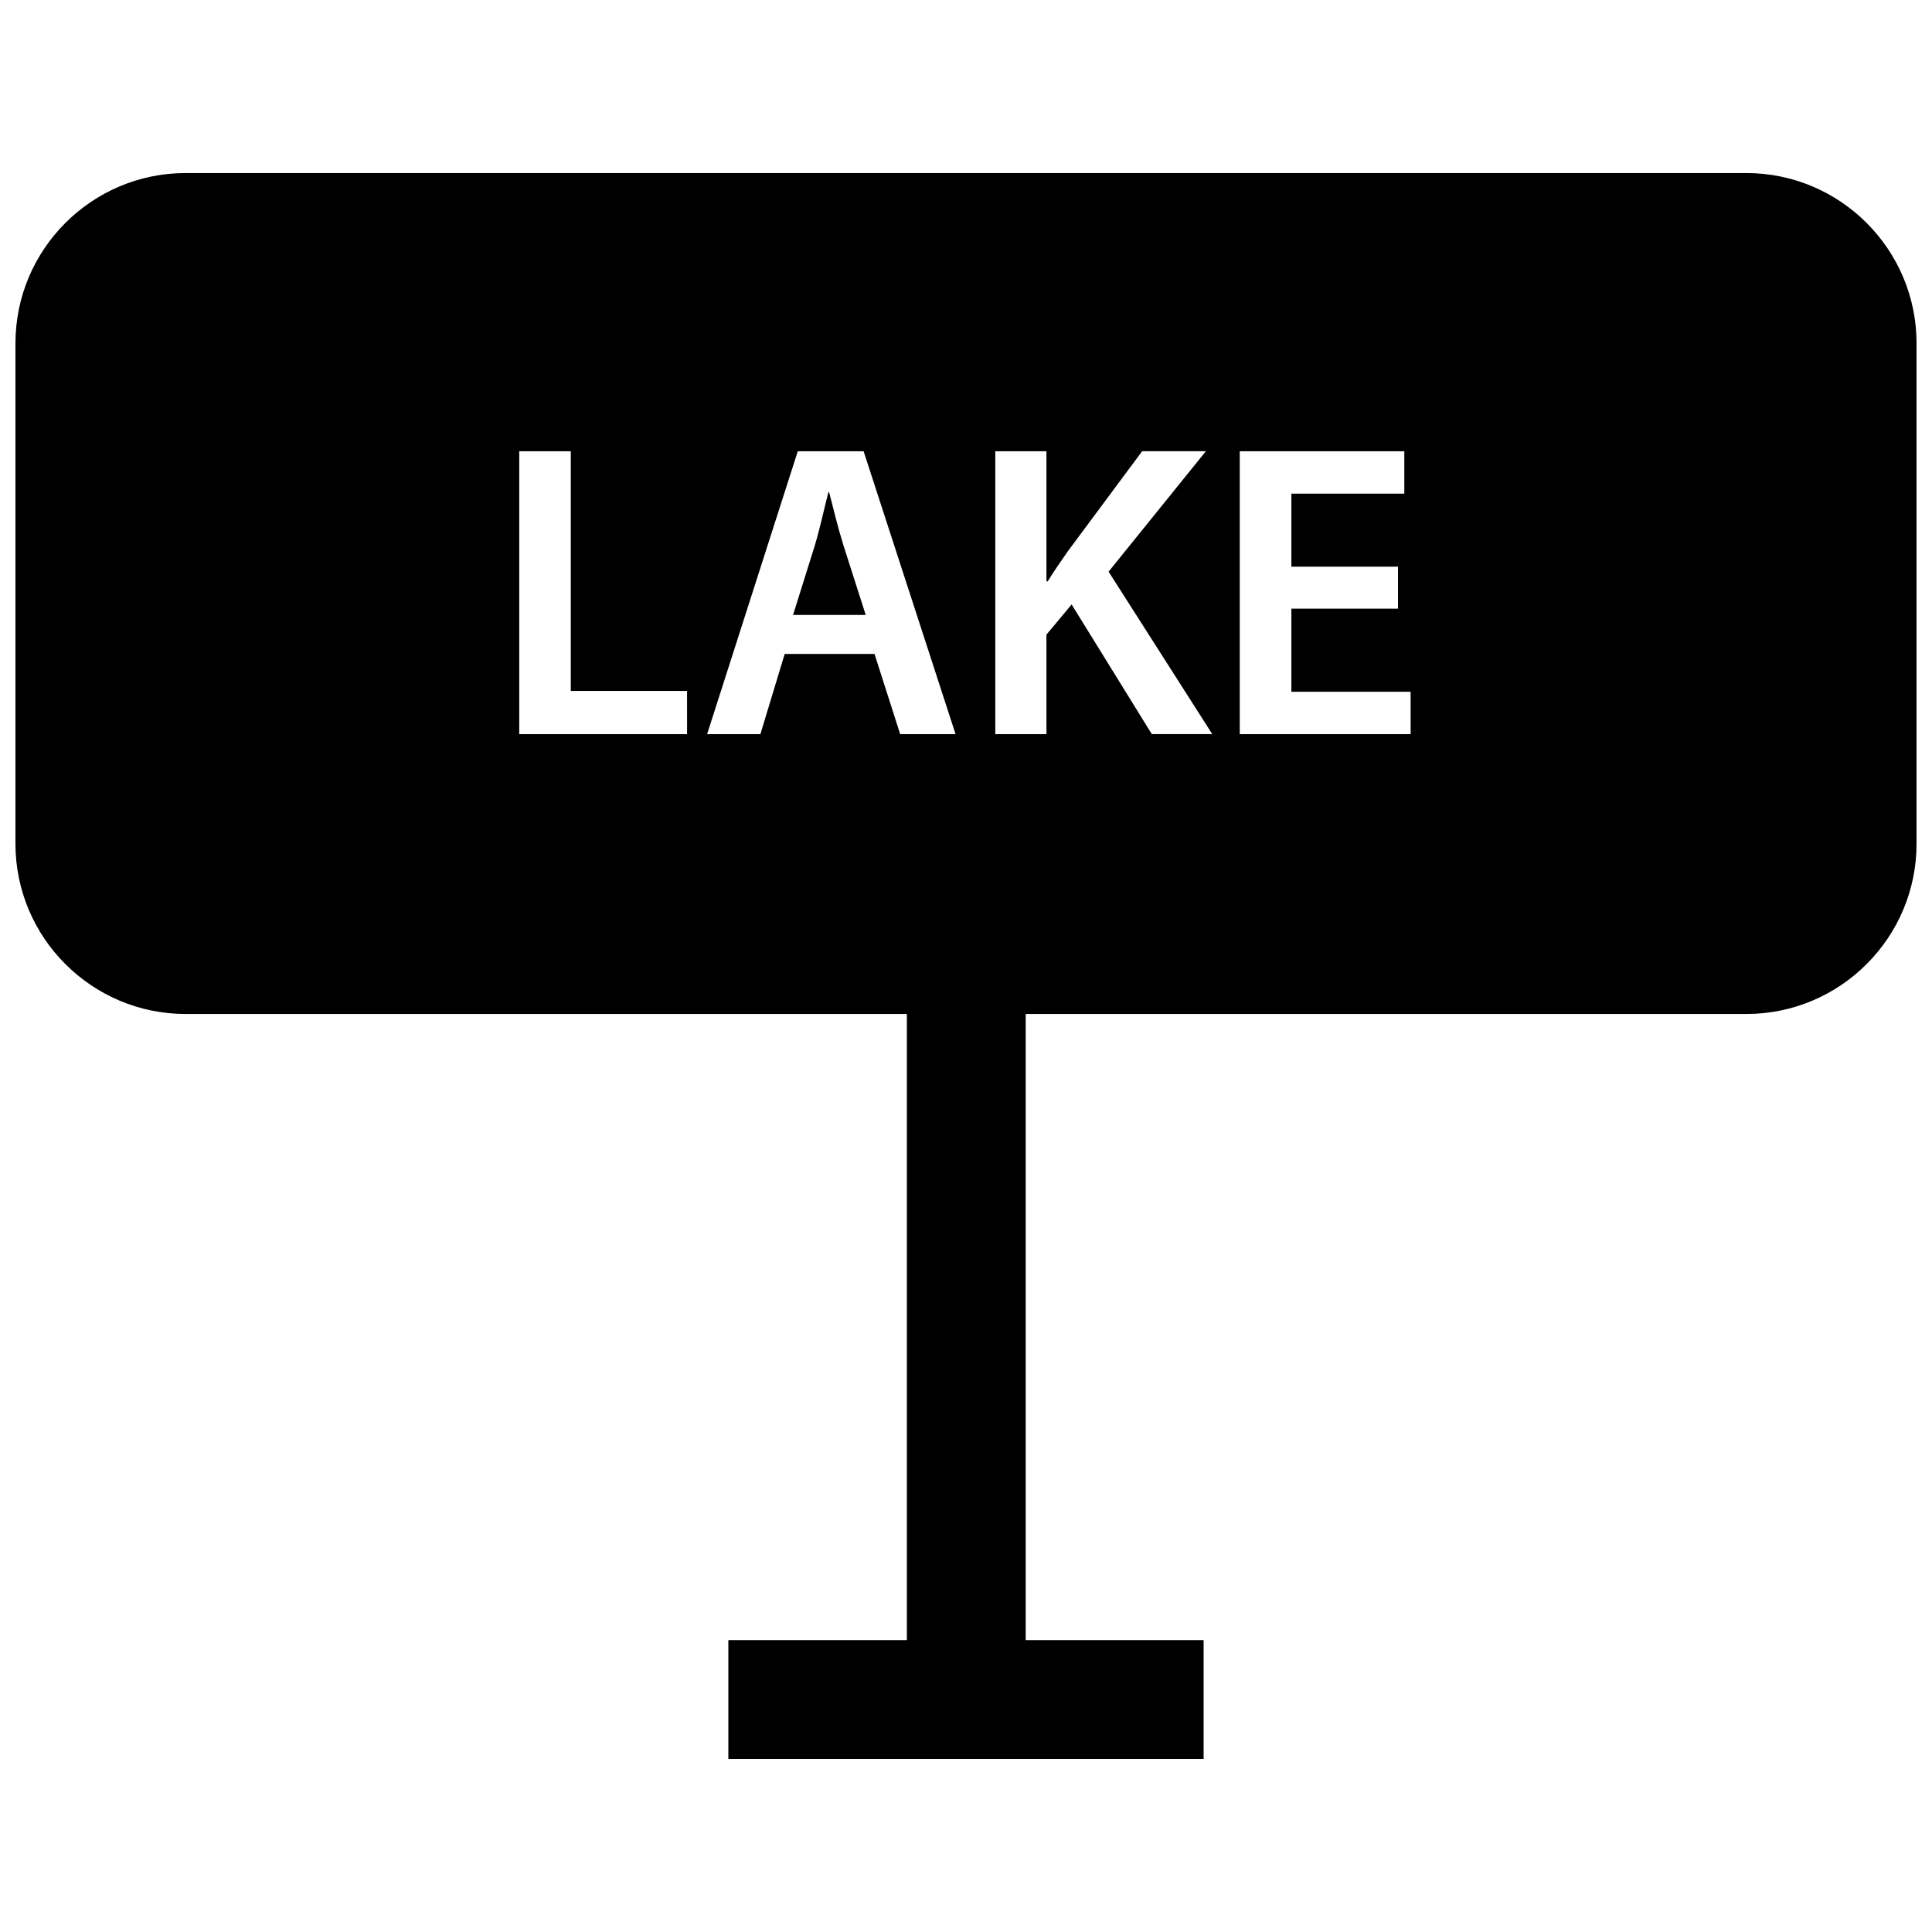
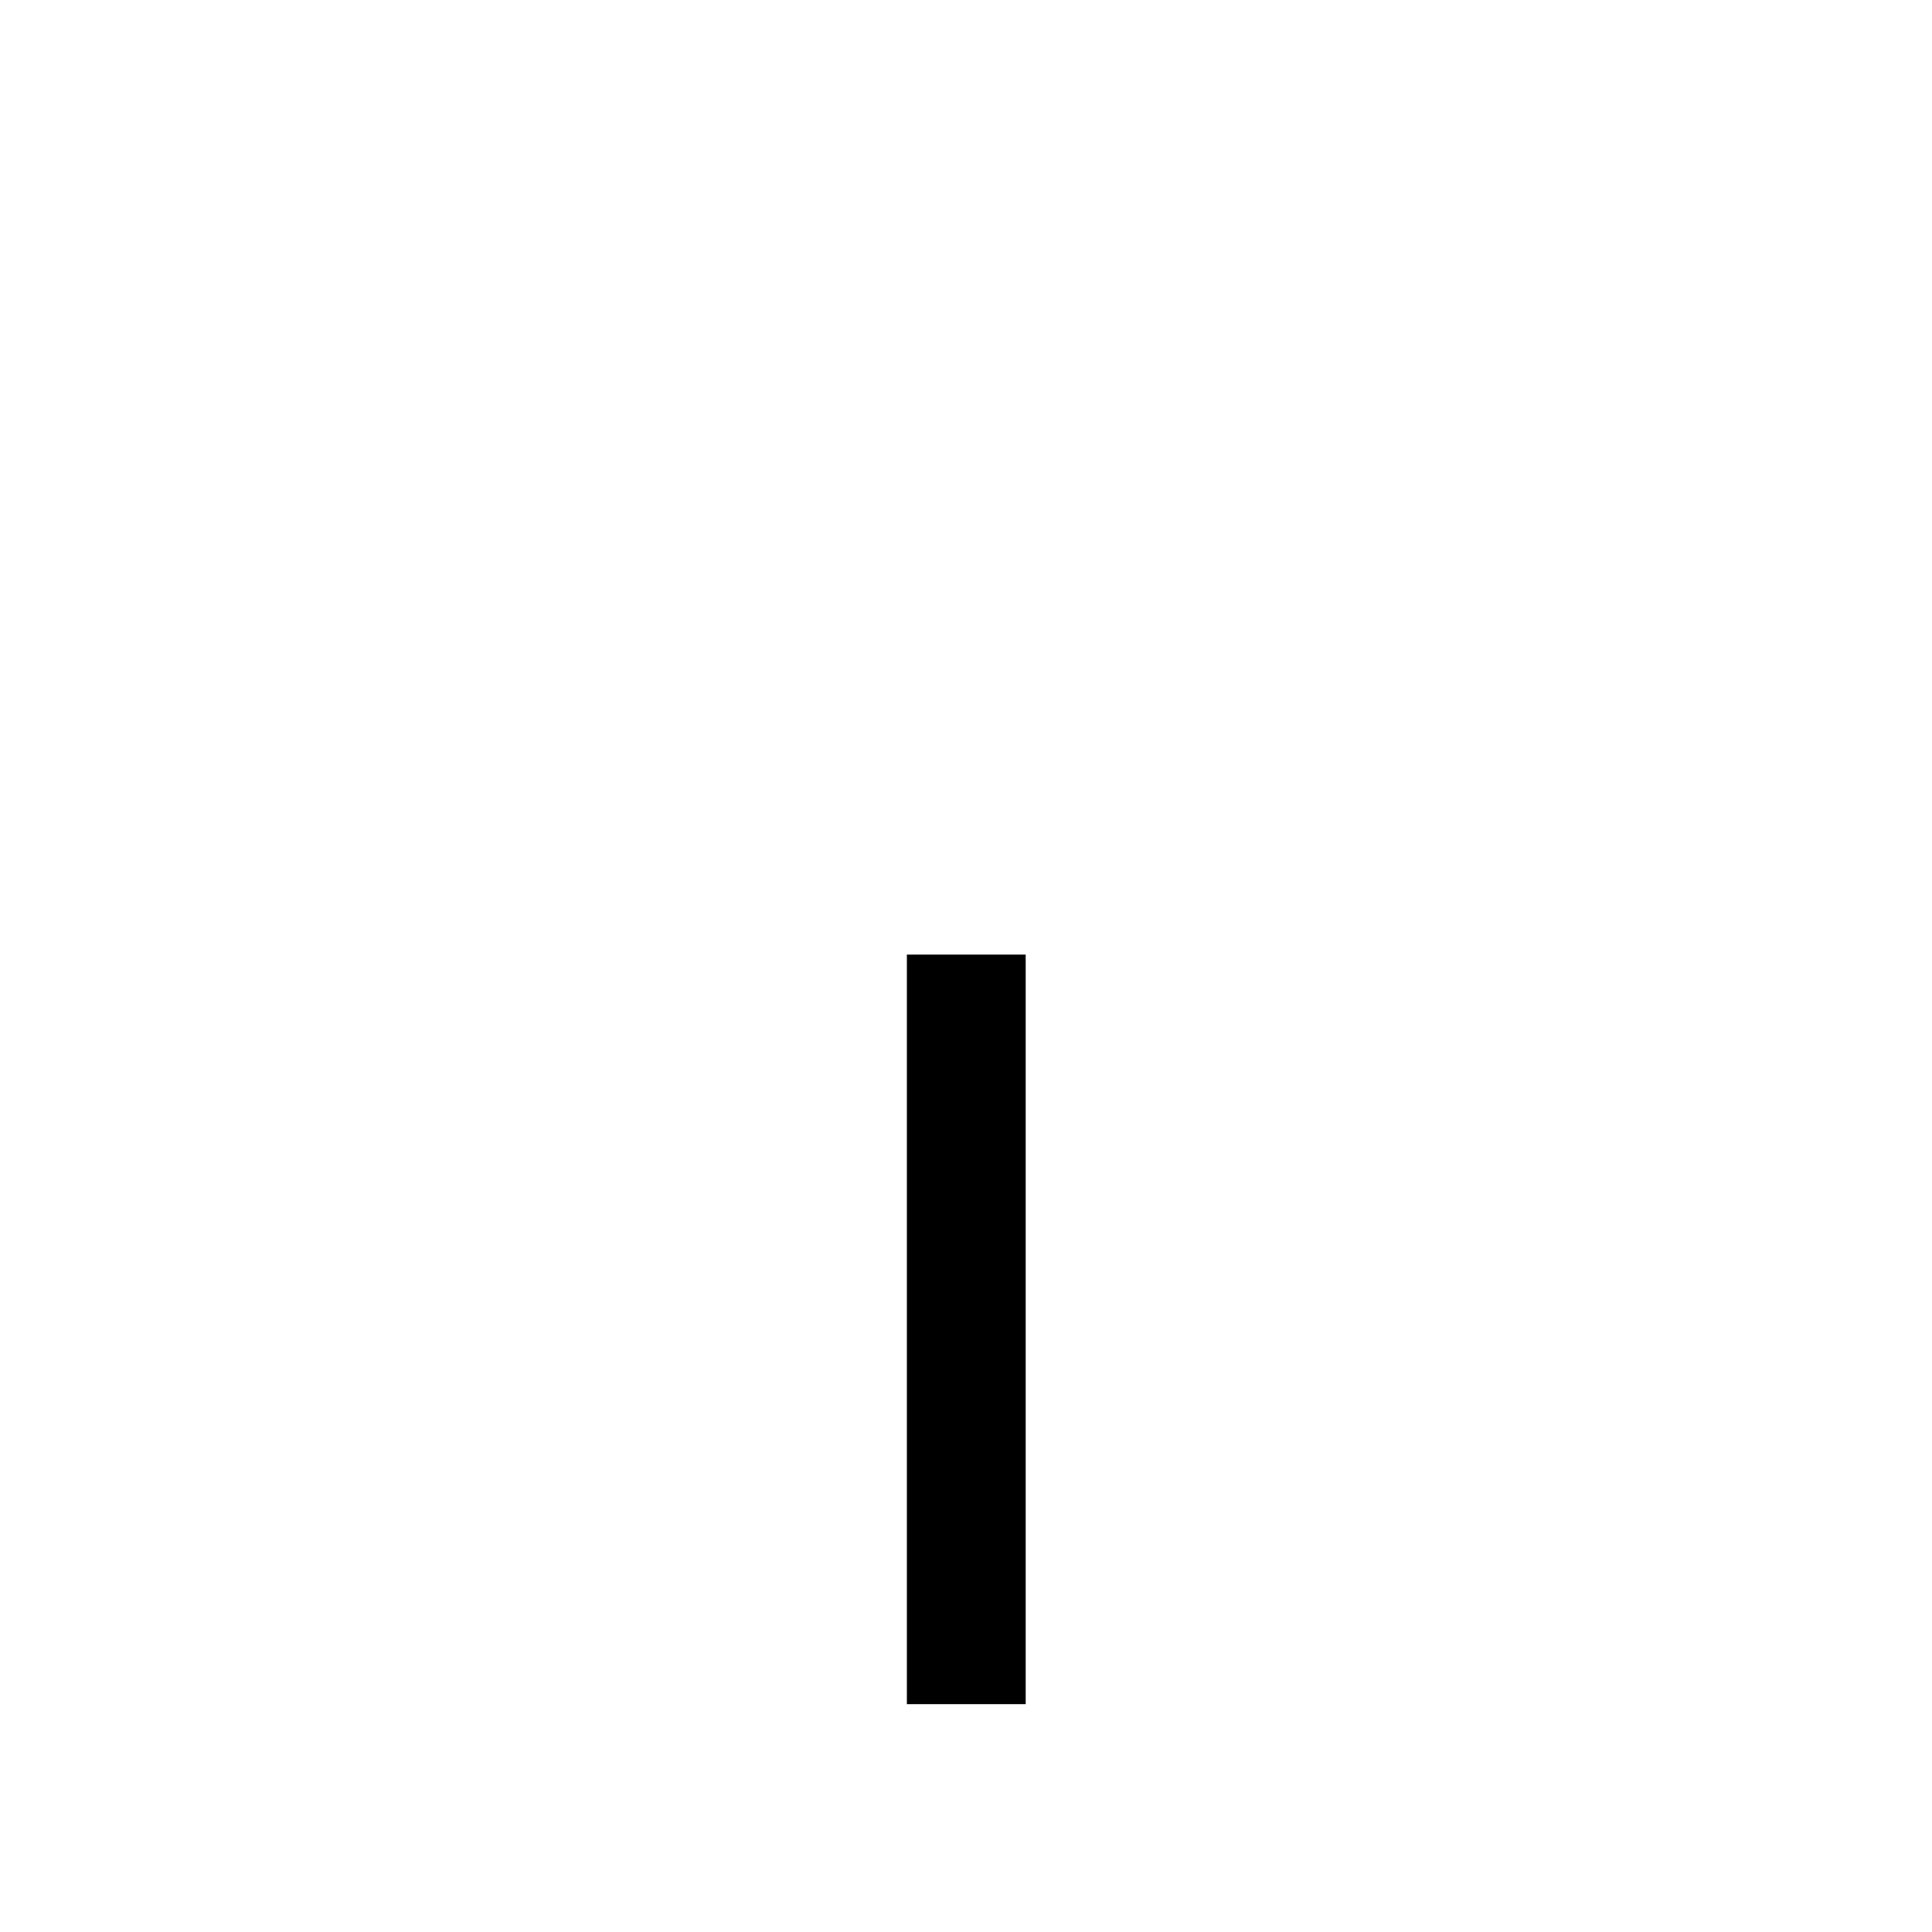
<svg xmlns="http://www.w3.org/2000/svg" width="800px" height="800px" version="1.1" viewBox="144 144 512 512">
  <defs>
    <clipPath id="a">
-       <path d="m148.09 189h503.81v224h-503.81z" />
-     </clipPath>
+       </clipPath>
  </defs>
  <path d="m384.33 396.98h31.488v198.64h-31.488z" />
-   <path d="m337.02 578.64h125.95v31.488h-125.95z" />
  <g clip-path="url(#a)">
-     <path d="m606.8 189.86h-413.6c-24.875 0-45.105 20.23-45.105 45.121v132.63c0 24.875 20.23 45.105 45.105 45.105h413.6c24.875 0 45.105-20.23 45.105-45.105v-132.63c0-24.891-20.23-45.121-45.105-45.121zm-280.7 148.7h-44.496v-74.973h13.664v63.512h30.812l0.004 11.461zm56.457 0-6.801-21.254h-23.805l-6.438 21.254h-14.121l24.027-74.973h17.445l24.371 74.973zm66.691 0-21.254-34.371-6.676 7.996v26.371h-13.555v-74.969h13.555v34.48h0.332c1.777-2.898 3.668-5.574 5.449-8.125l19.586-26.371h16.895l-25.793 31.926 27.473 43.043-16.012 0.004zm68.566 0h-45.266v-74.973h43.609v11.238h-29.93v19.348h28.262v11.133h-28.262v22.012h31.598l0.004 11.242z" />
-   </g>
-   <path d="m363.74 274.49h-0.219c-1.117 4.328-2.234 9.555-3.574 14.027l-5.777 18.453h19.254l-5.902-18.453c-1.434-4.566-2.66-9.684-3.781-14.027z" />
+     </g>
</svg>